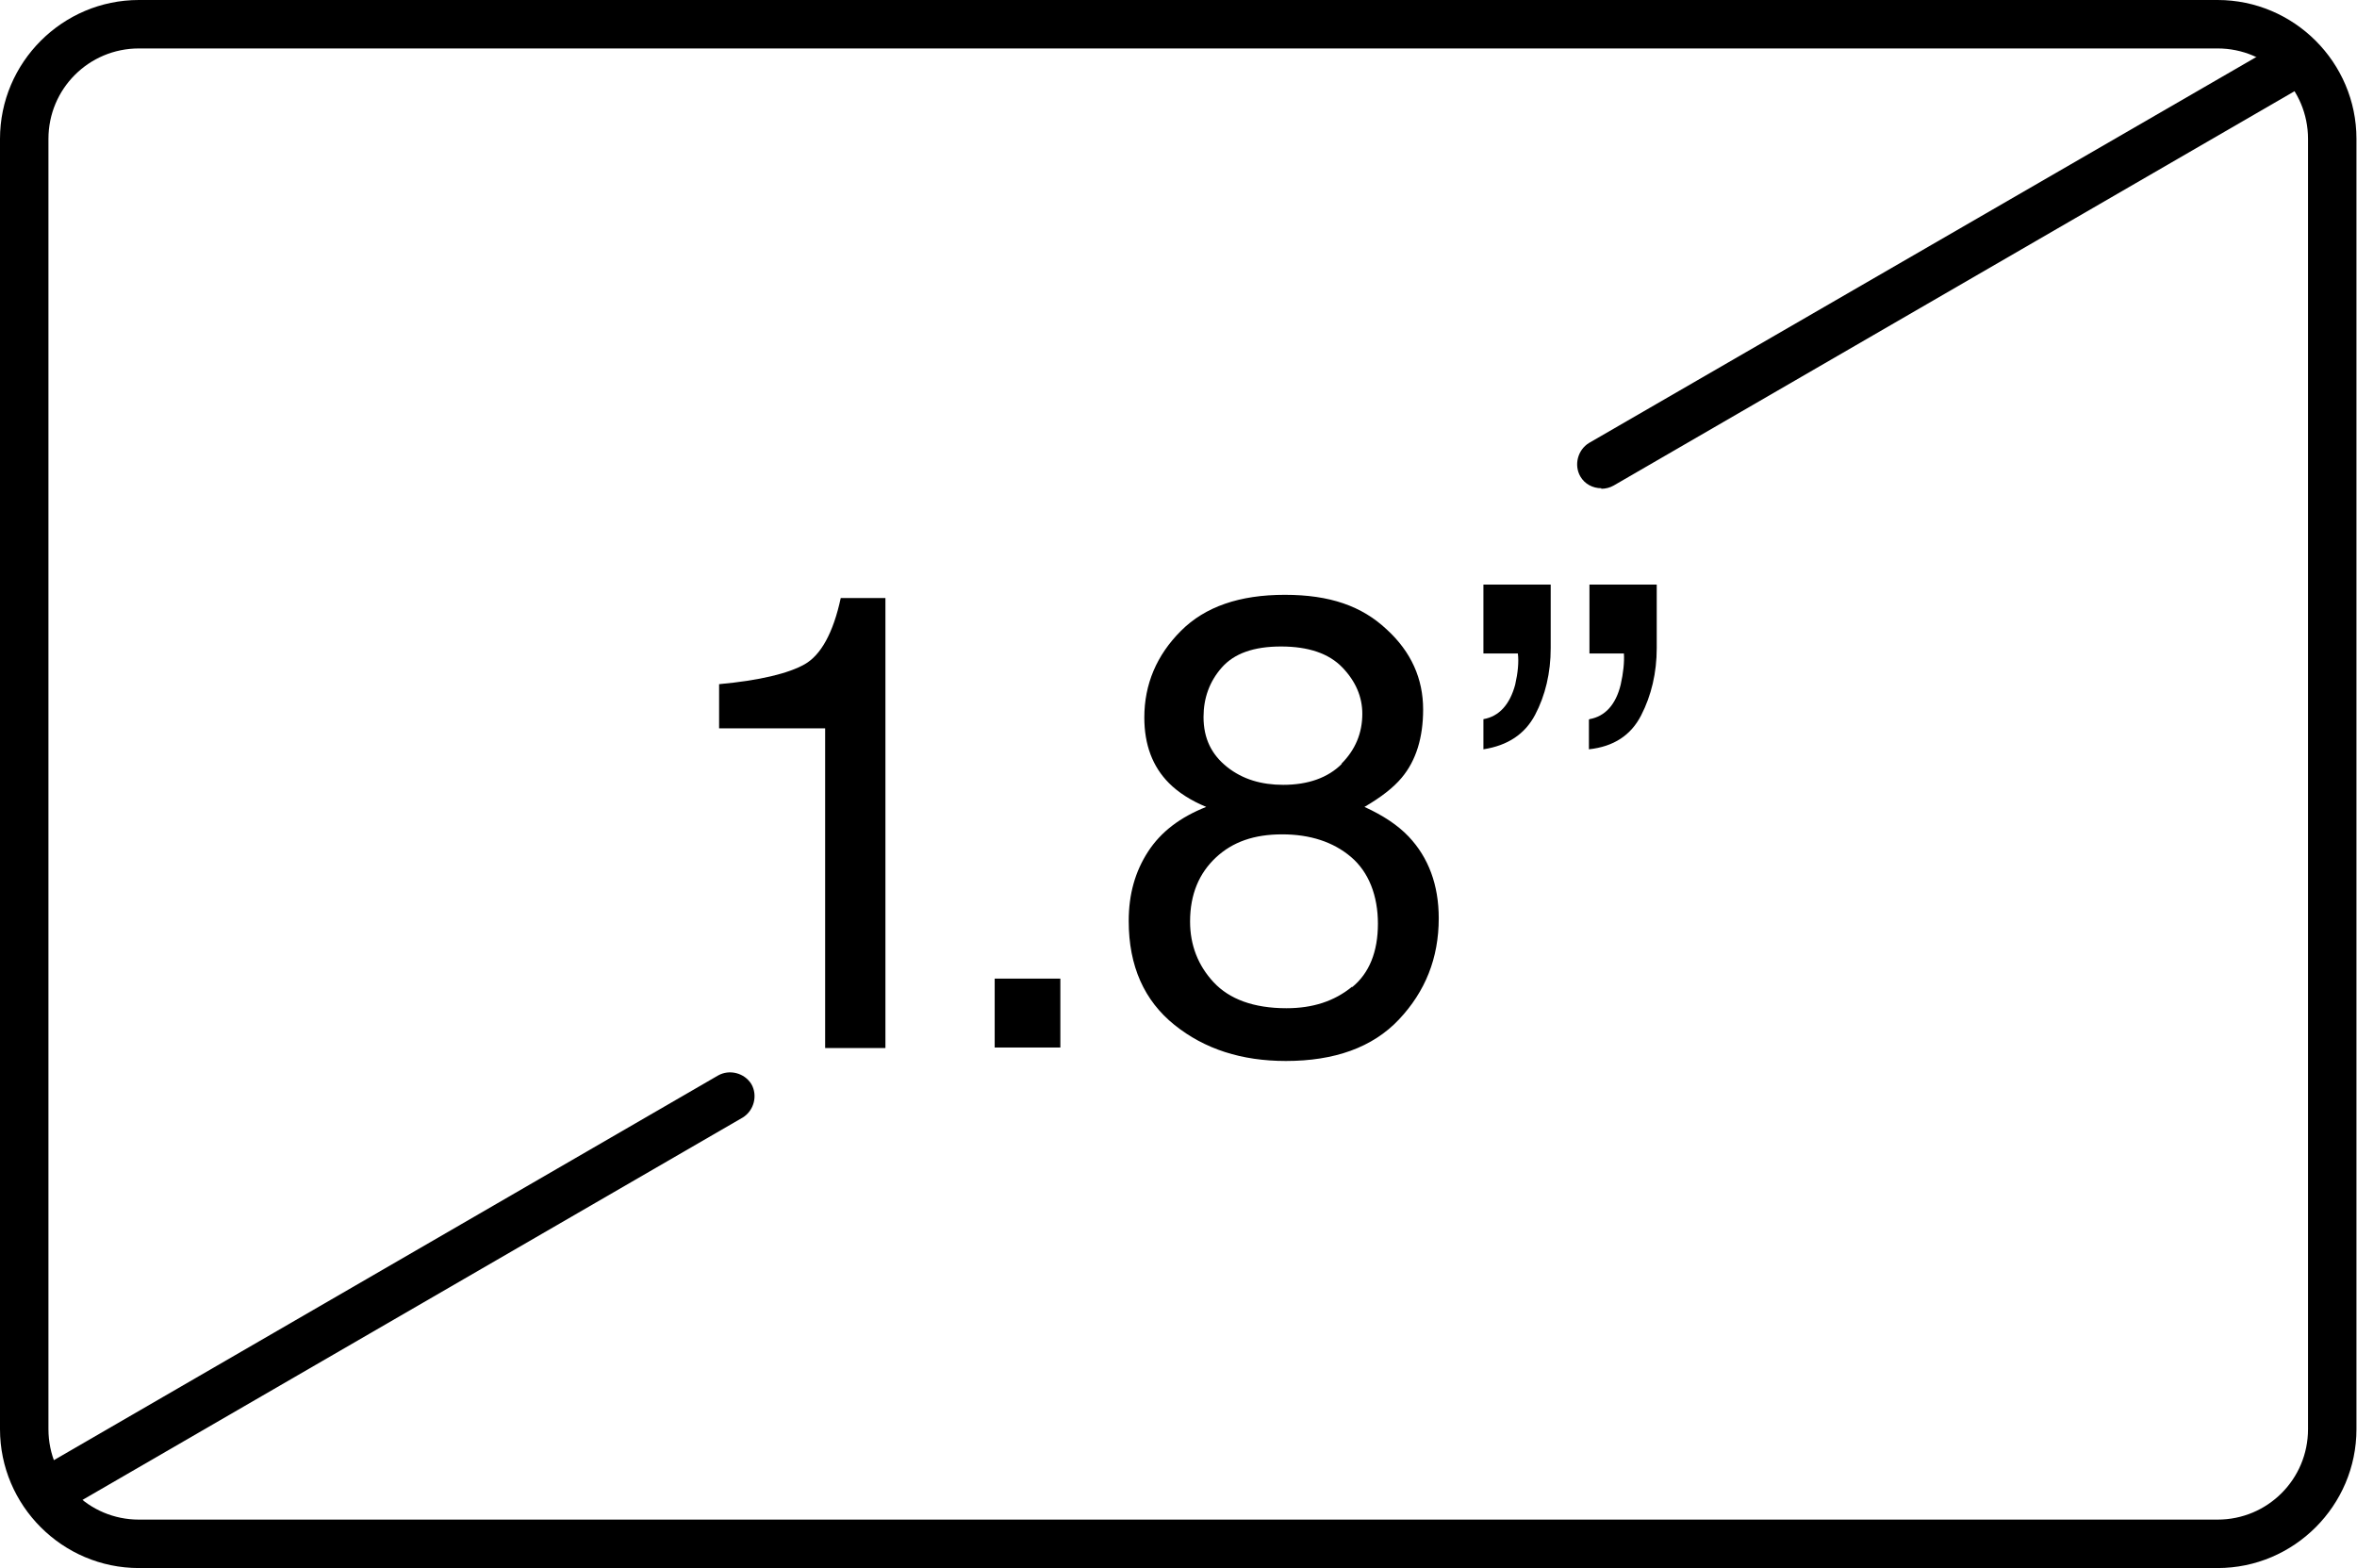
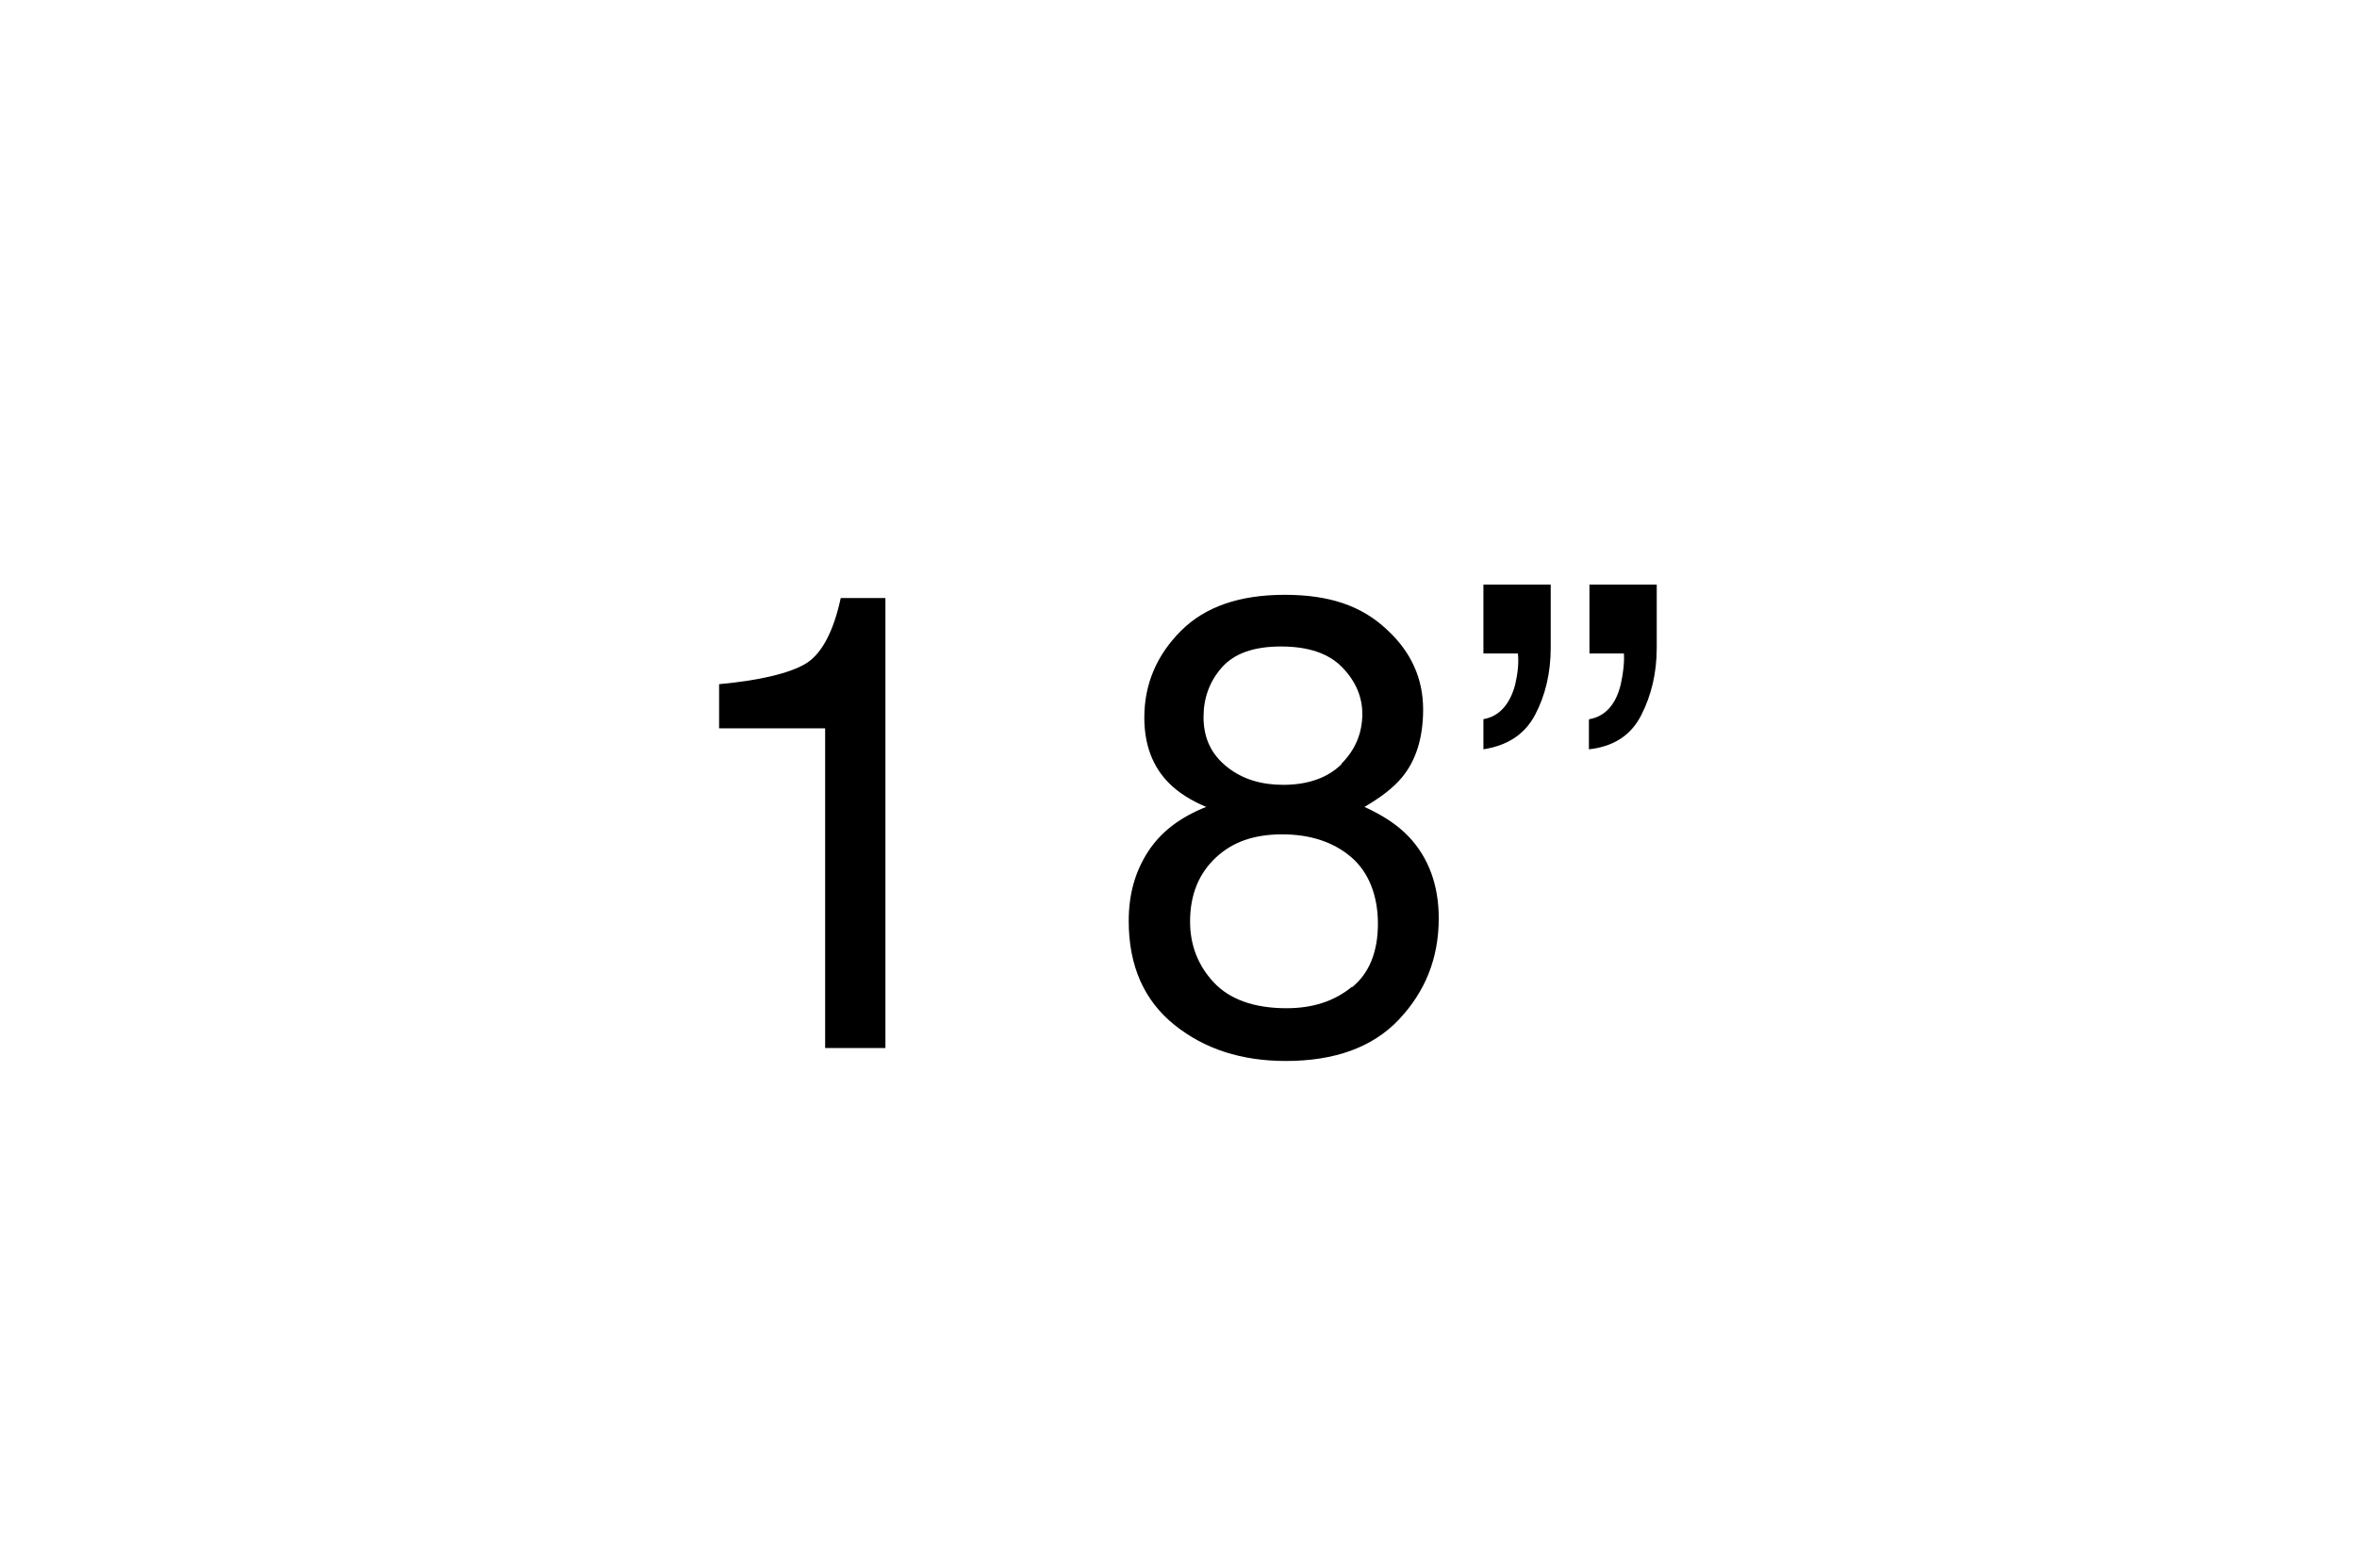
<svg xmlns="http://www.w3.org/2000/svg" id="a" viewBox="0 0 43.79 29.13">
-   <path d="M41.2,29.13H2.58c-1.42,0-2.58-1.16-2.58-2.58V2.58C0,1.16,1.16,0,2.58,0H41.2c1.42,0,2.58,1.16,2.58,2.58V26.55c0,1.42-1.16,2.58-2.58,2.58ZM2.58,.9c-.93,0-1.68,.75-1.68,1.68V26.55c0,.93,.75,1.68,1.68,1.68H41.2c.93,0,1.68-.75,1.68-1.68V2.58c0-.93-.75-1.68-1.68-1.68H2.58Z" />
  <g>
    <path d="M13.36,13.52v-.81c.76-.07,1.29-.2,1.59-.37s.53-.58,.67-1.23h.83v8.36h-1.12v-5.94h-1.97Z" />
-     <path d="M18.48,18.18h1.22v1.28h-1.22v-1.28Z" />
    <path d="M21.72,14.55c-.31-.31-.46-.72-.46-1.22,0-.62,.23-1.16,.68-1.61,.45-.45,1.09-.67,1.93-.67s1.43,.21,1.89,.64c.46,.42,.68,.92,.68,1.49,0,.52-.13,.95-.4,1.27-.15,.18-.38,.36-.69,.54,.35,.16,.62,.34,.82,.55,.37,.39,.56,.9,.56,1.52,0,.74-.25,1.36-.74,1.88s-1.2,.77-2.1,.77c-.82,0-1.51-.22-2.07-.67s-.85-1.09-.85-1.93c0-.5,.12-.92,.36-1.29s.6-.64,1.08-.83c-.29-.12-.52-.27-.69-.44Zm3.4,3.79c.32-.26,.48-.66,.48-1.18s-.17-.96-.5-1.24-.76-.42-1.28-.42-.92,.14-1.23,.43-.48,.68-.48,1.19c0,.44,.15,.82,.44,1.13s.74,.48,1.35,.48c.49,0,.89-.13,1.22-.4Zm-.2-4.15c.26-.26,.39-.57,.39-.93,0-.31-.12-.6-.37-.86-.25-.26-.63-.39-1.14-.39s-.87,.13-1.1,.39c-.23,.26-.34,.57-.34,.92,0,.4,.15,.7,.44,.93s.64,.33,1.04,.33c.46,0,.83-.13,1.09-.39Z" />
    <path d="M27.56,13.36c.29-.05,.49-.27,.59-.64,.05-.22,.07-.42,.05-.58h-.64v-1.28h1.25v1.18c0,.46-.1,.88-.29,1.24s-.51,.57-.96,.64v-.55Zm1.97,0c.29-.05,.49-.27,.58-.64,.05-.22,.07-.42,.06-.58h-.64v-1.28h1.25v1.18c0,.46-.1,.88-.29,1.25s-.51,.58-.97,.63v-.55Z" />
  </g>
-   <path d="M.93,28.14c-.16,0-.31-.08-.39-.22-.12-.21-.05-.49,.16-.62l12.64-7.32c.21-.12,.49-.05,.62,.16,.12,.21,.05,.49-.16,.62L1.16,28.08c-.07,.04-.15,.06-.23,.06Z" />
-   <path d="M29.75,9.07c-.16,0-.31-.08-.39-.22-.12-.21-.05-.49,.16-.62L42.16,.92c.22-.12,.49-.05,.62,.16,.12,.21,.05,.49-.16,.62l-12.64,7.32c-.07,.04-.15,.06-.23,.06Z" />
</svg>